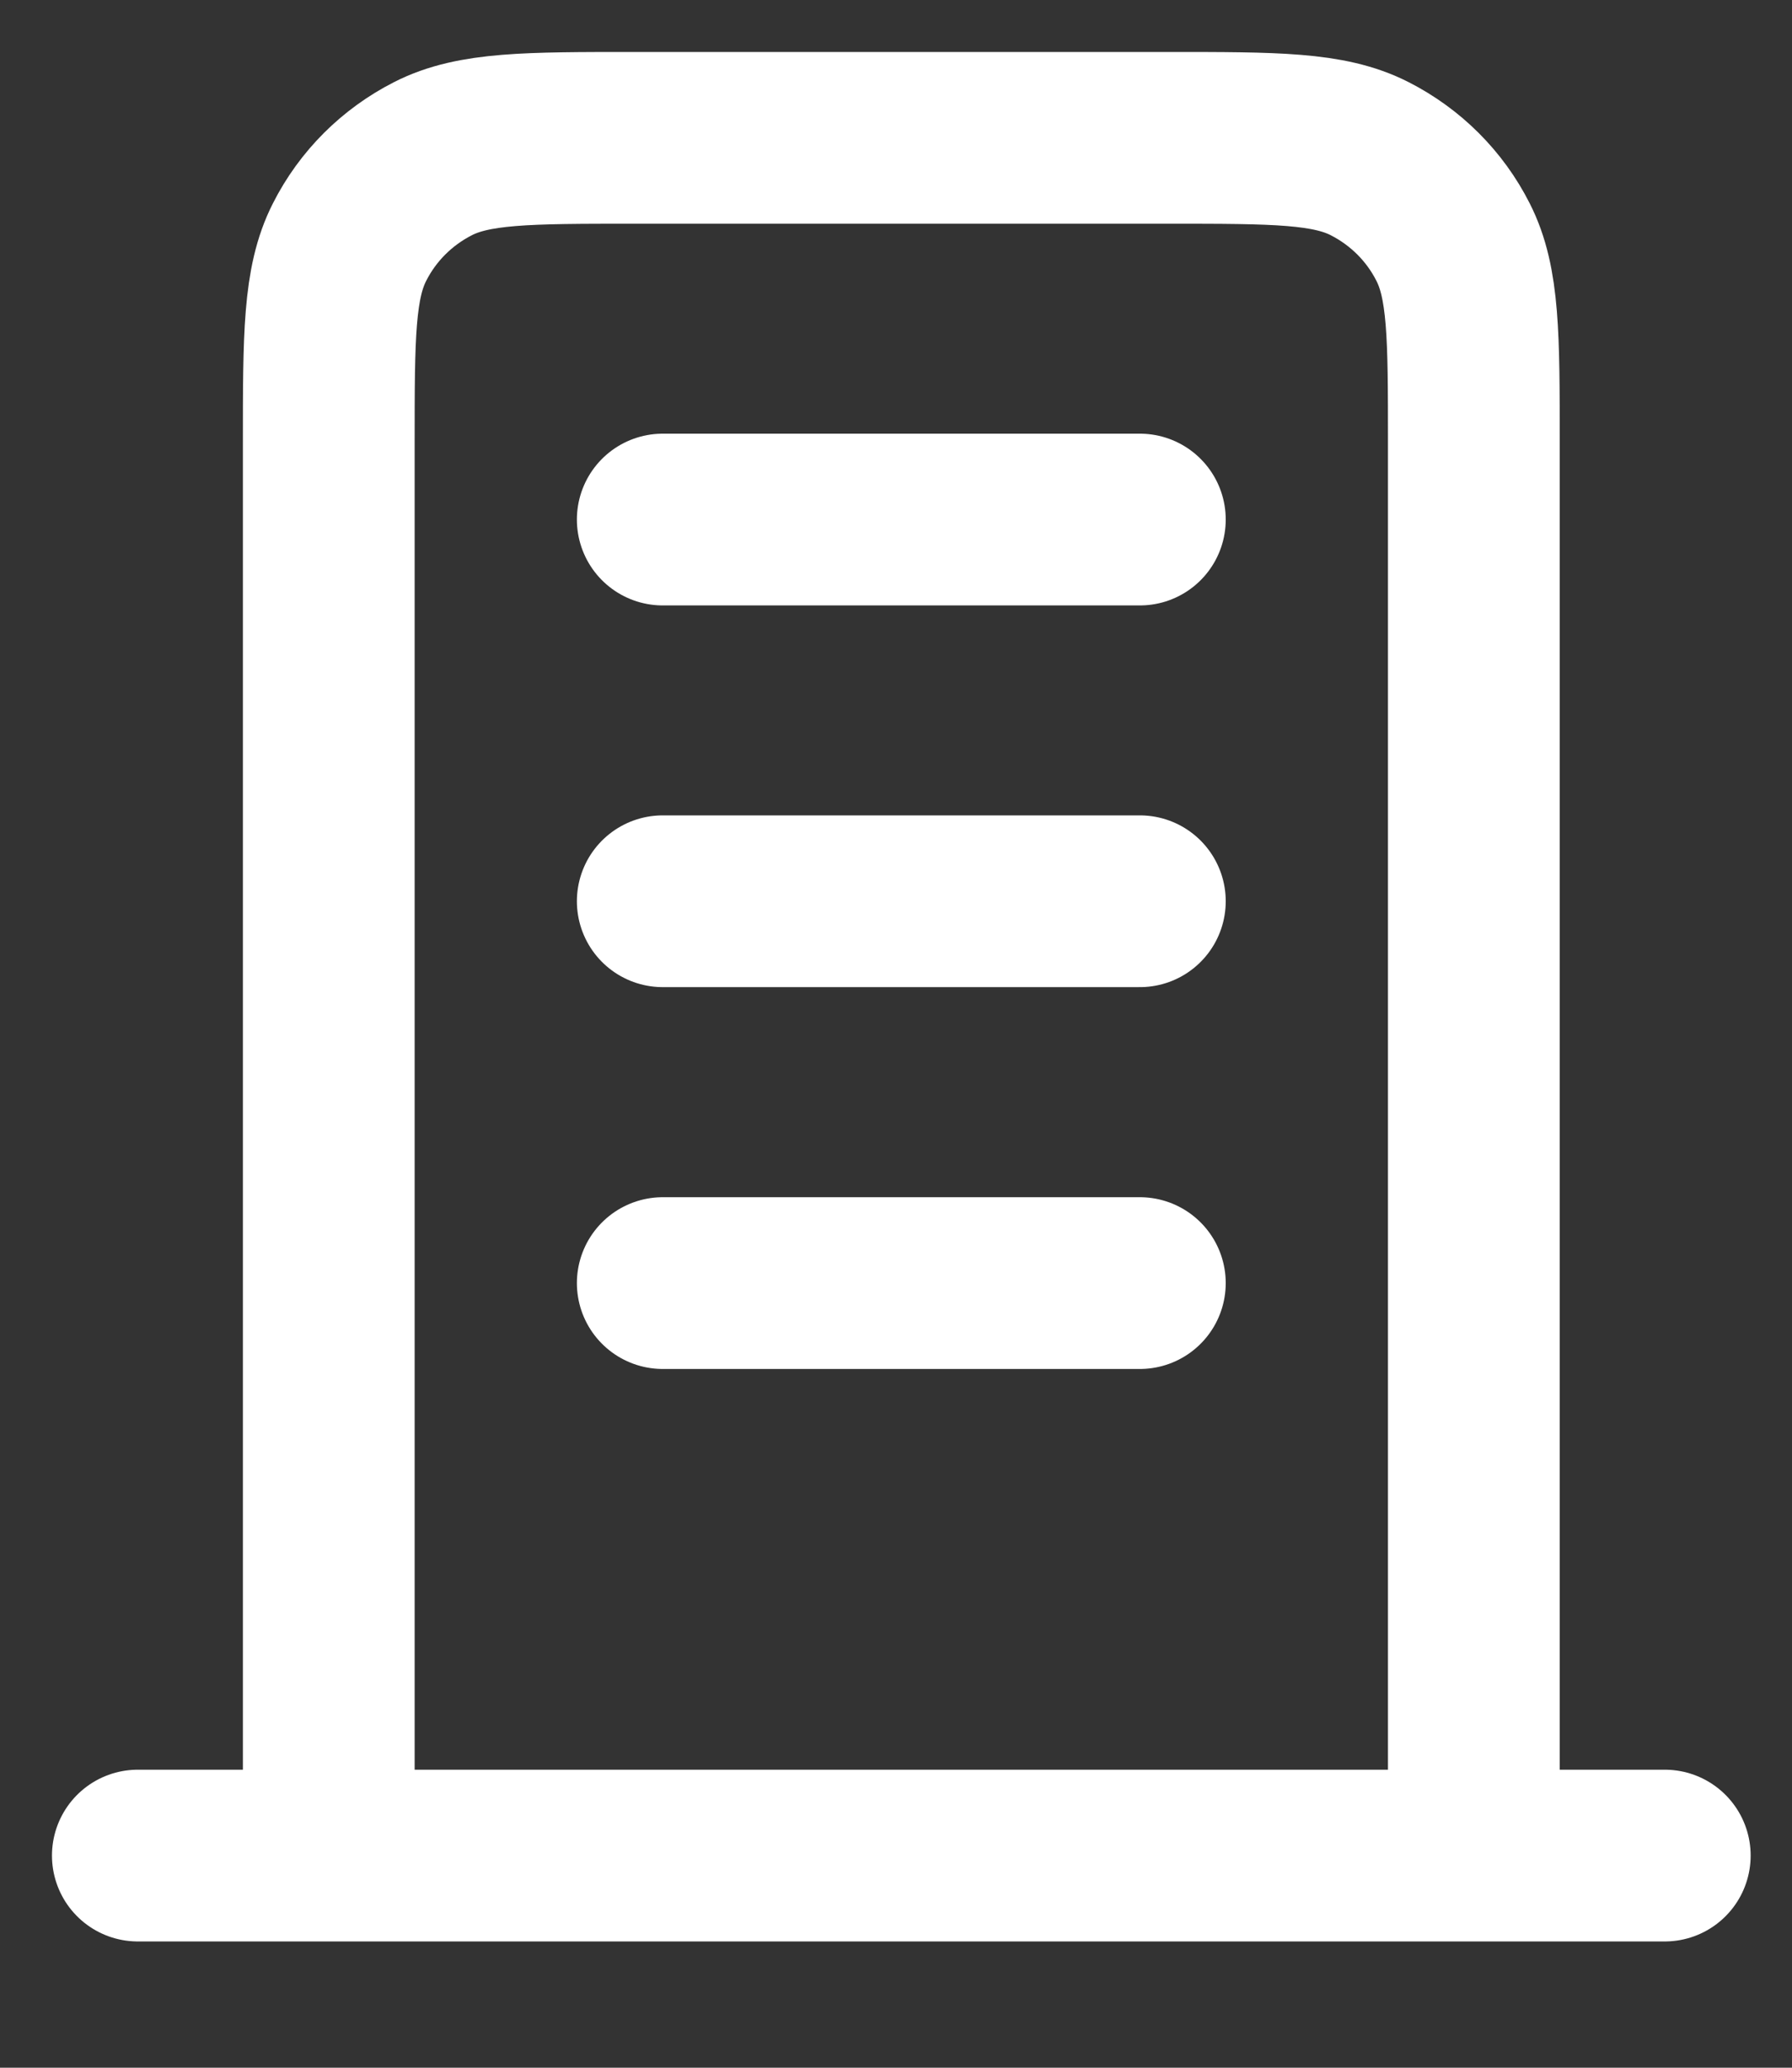
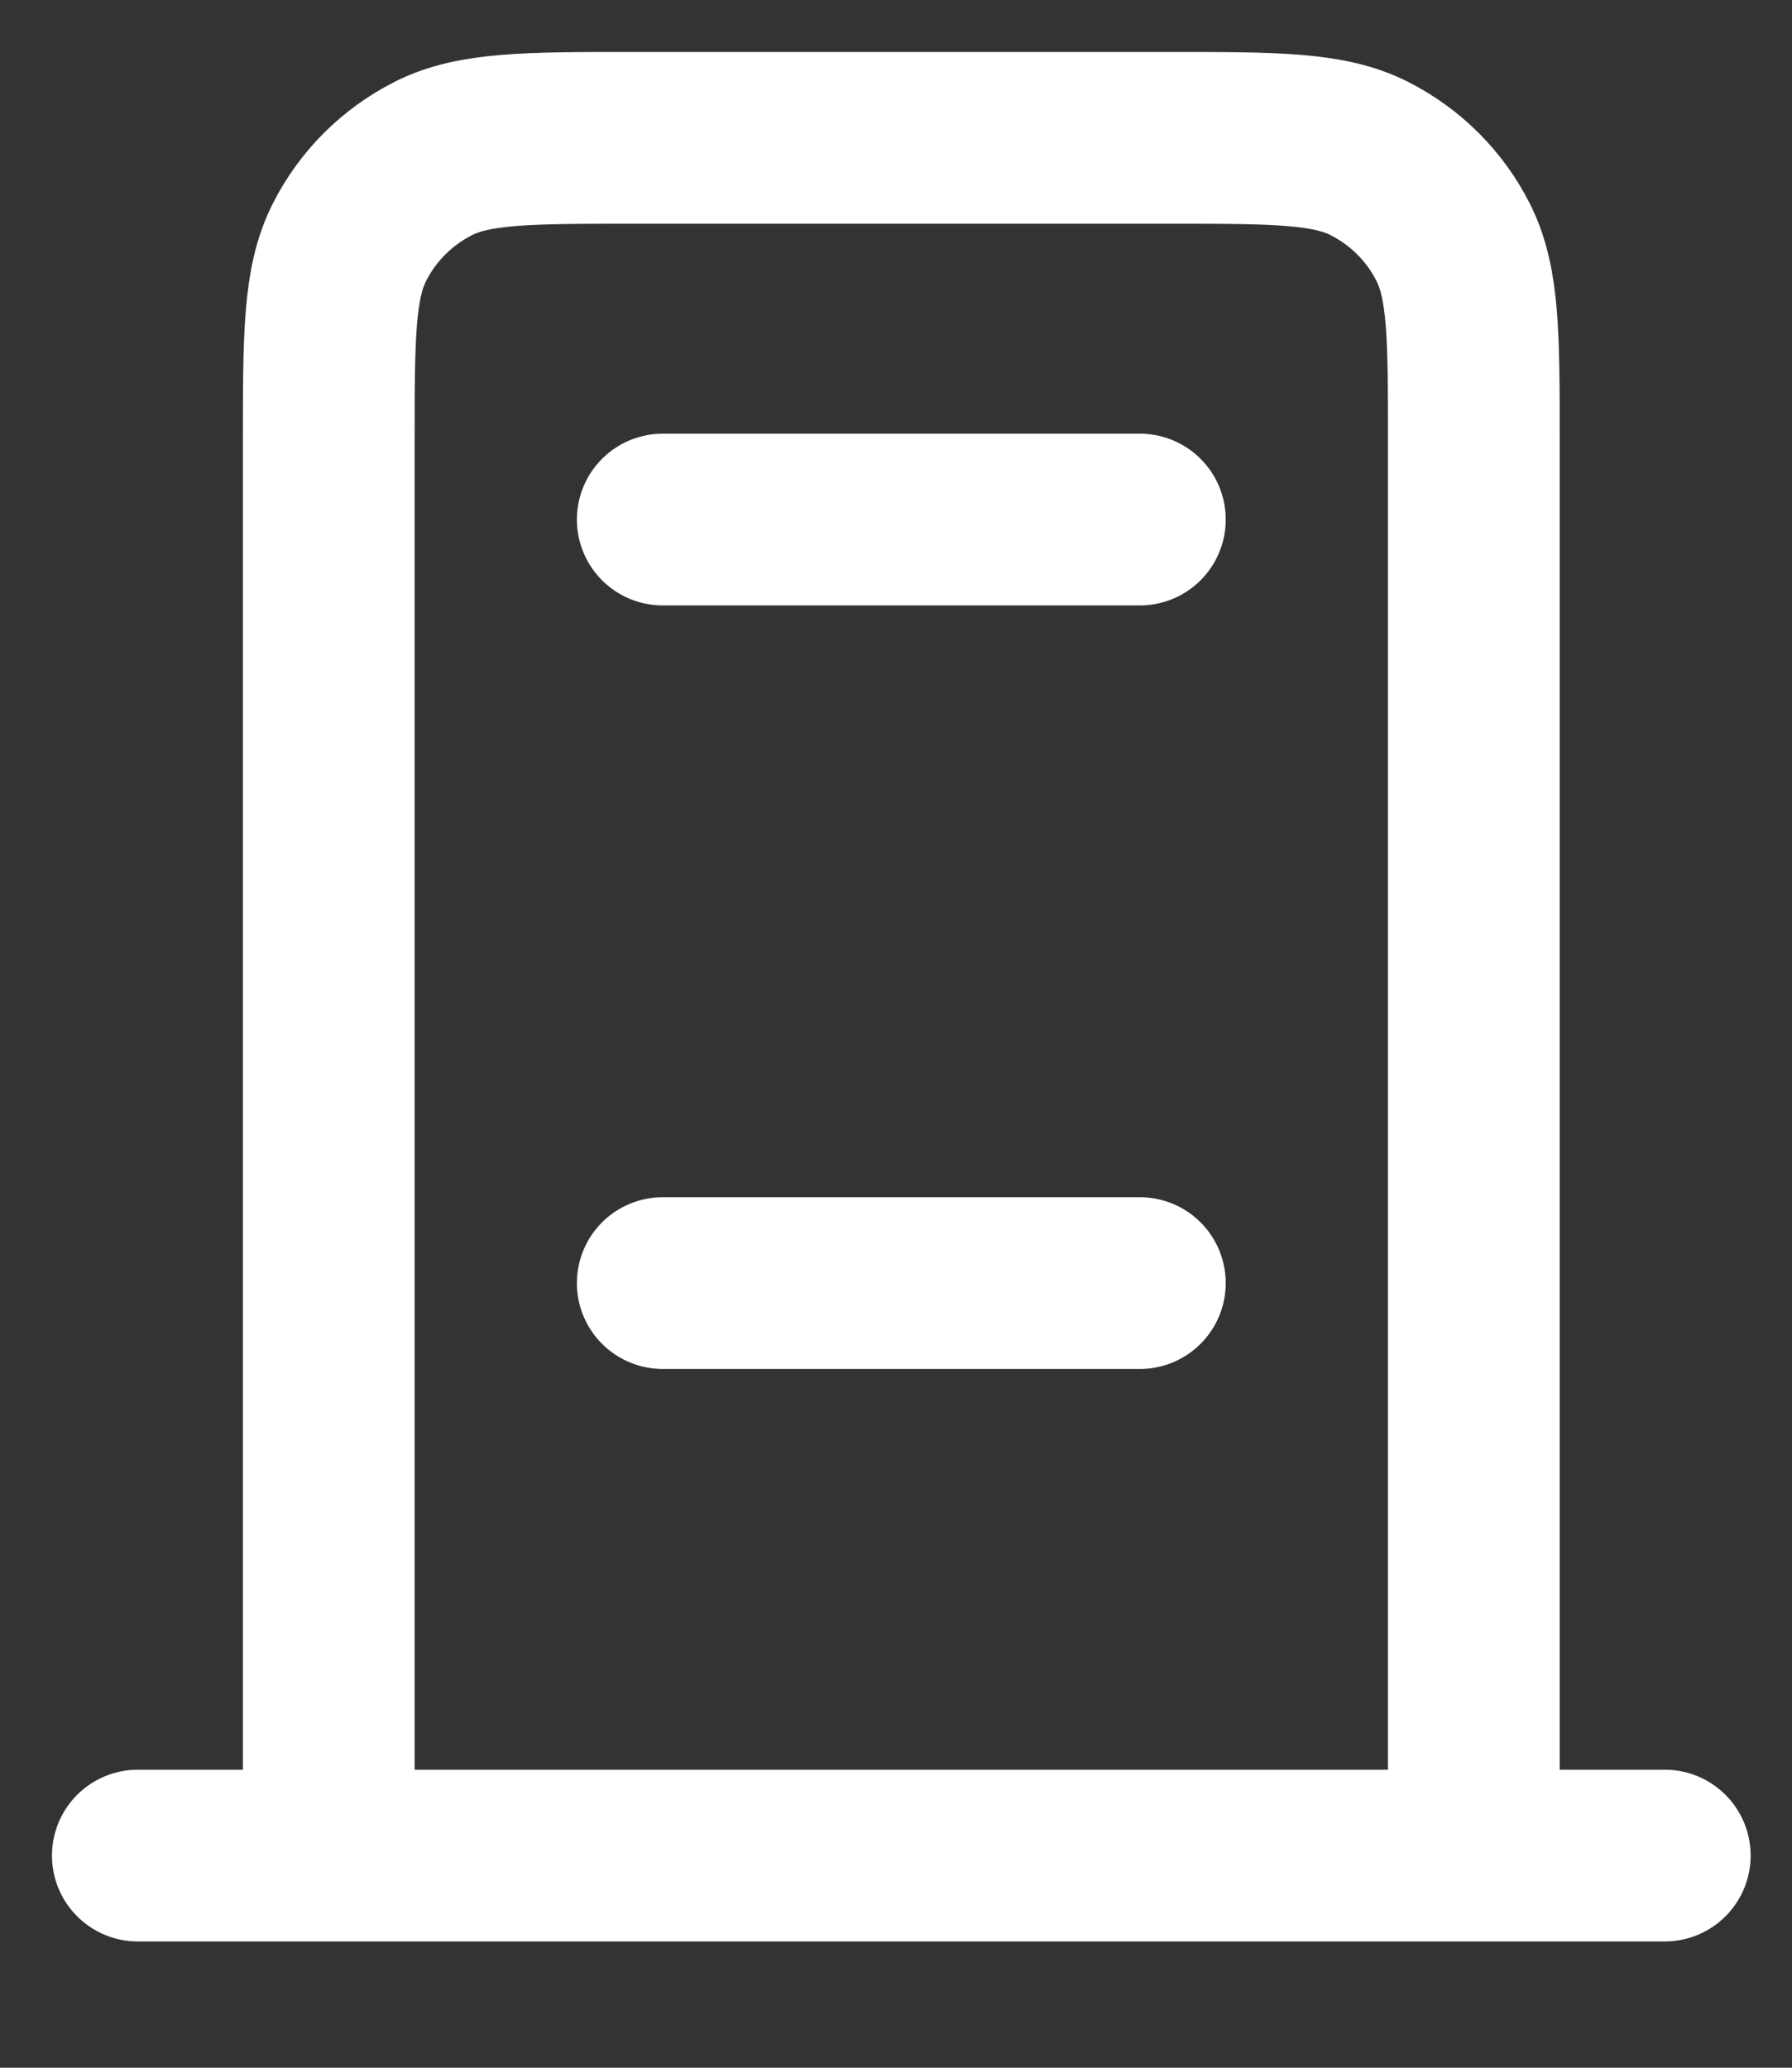
<svg xmlns="http://www.w3.org/2000/svg" fill="none" height="100%" overflow="visible" preserveAspectRatio="none" style="display: block;" viewBox="0 0 13 15" width="100%">
  <rect x="0" y="0" width="13" height="15" fill="#333333" stroke="none" />
-   <path d="M4.808 3.769H8.269M4.808 6.538H8.269M4.808 9.308H8.269M10.692 13.461V3.215C10.692 2.44 10.692 2.052 10.541 1.756C10.409 1.495 10.197 1.284 9.936 1.151C9.64 1 9.252 1 8.477 1H4.6C3.825 1 3.437 1 3.141 1.151C2.88 1.284 2.668 1.495 2.536 1.756C2.385 2.052 2.385 2.44 2.385 3.215V13.461M12.077 13.461H1" id="Icon" stroke="white" stroke-linecap="round" stroke-linejoin="round" stroke-width="1.246" />
+   <path d="M4.808 3.769H8.269M4.808 6.538M4.808 9.308H8.269M10.692 13.461V3.215C10.692 2.44 10.692 2.052 10.541 1.756C10.409 1.495 10.197 1.284 9.936 1.151C9.64 1 9.252 1 8.477 1H4.6C3.825 1 3.437 1 3.141 1.151C2.88 1.284 2.668 1.495 2.536 1.756C2.385 2.052 2.385 2.44 2.385 3.215V13.461M12.077 13.461H1" id="Icon" stroke="white" stroke-linecap="round" stroke-linejoin="round" stroke-width="1.246" />
</svg>